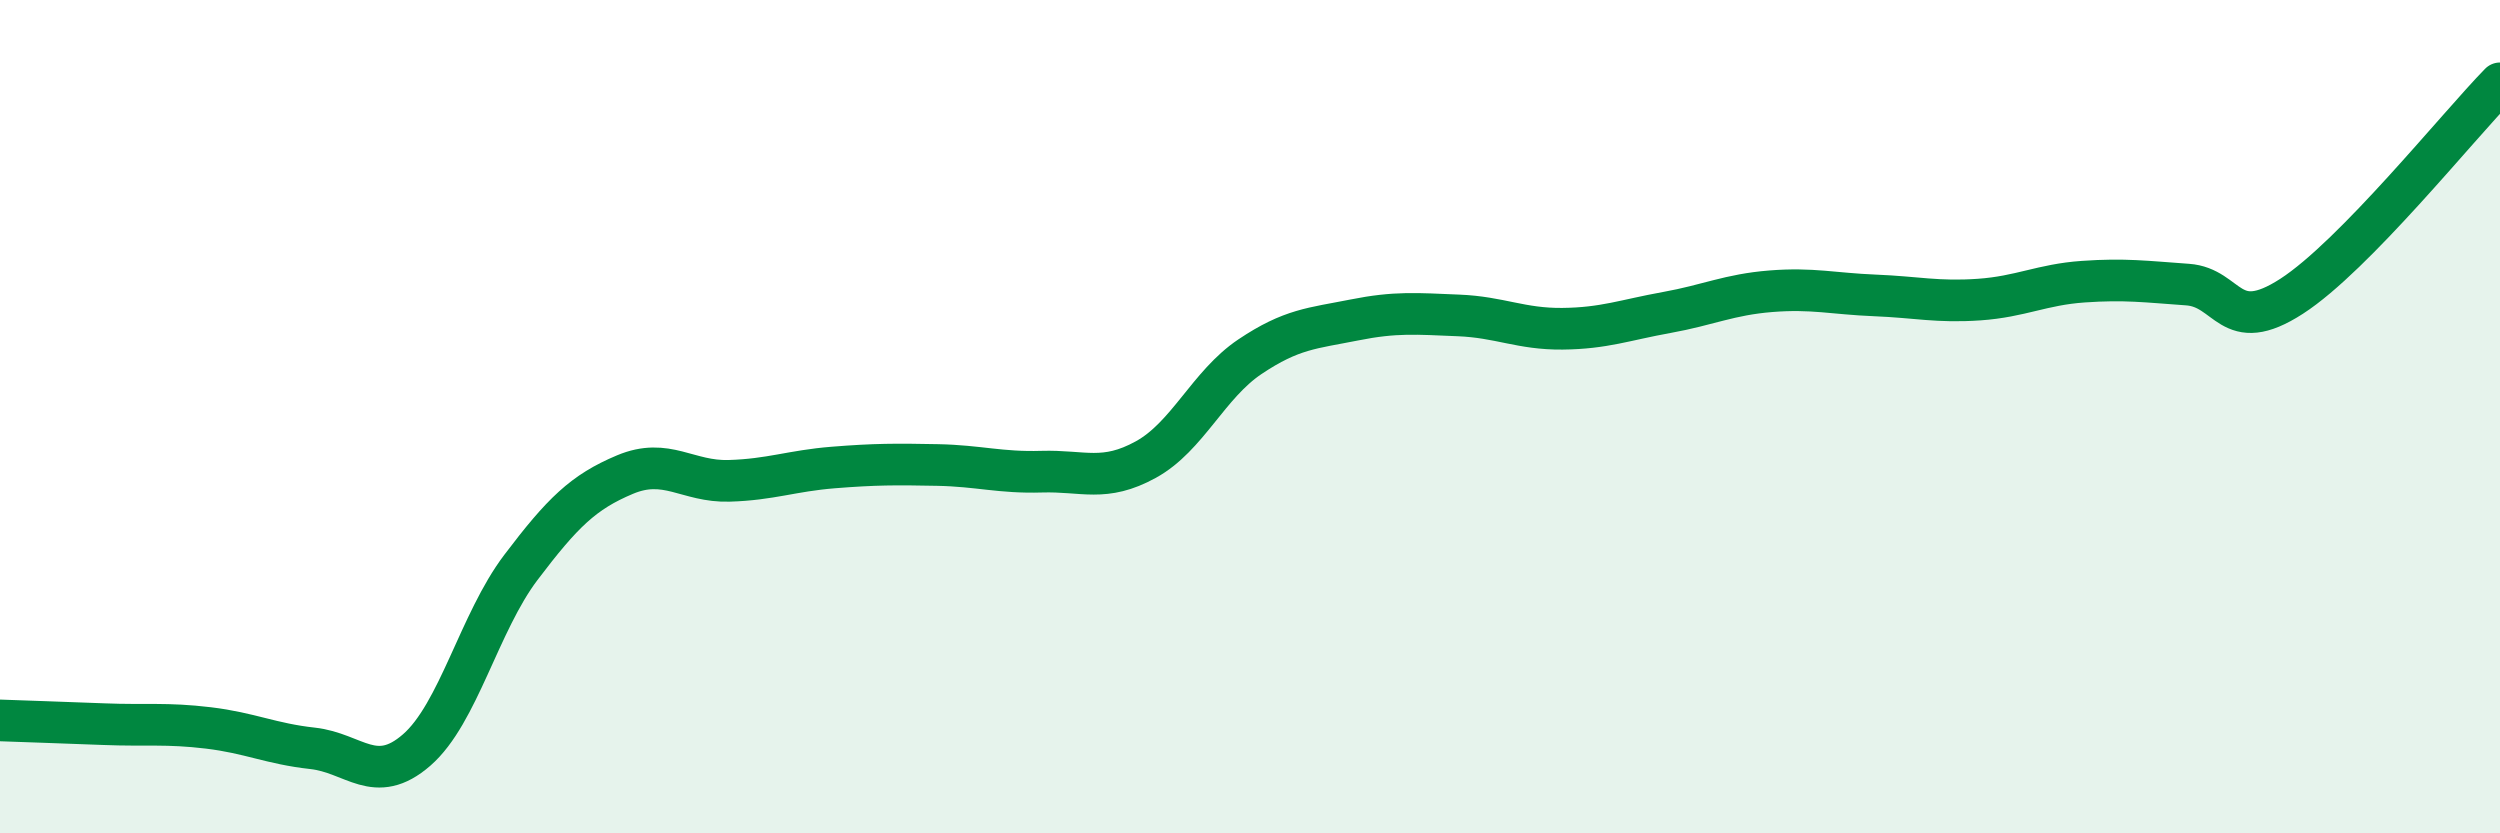
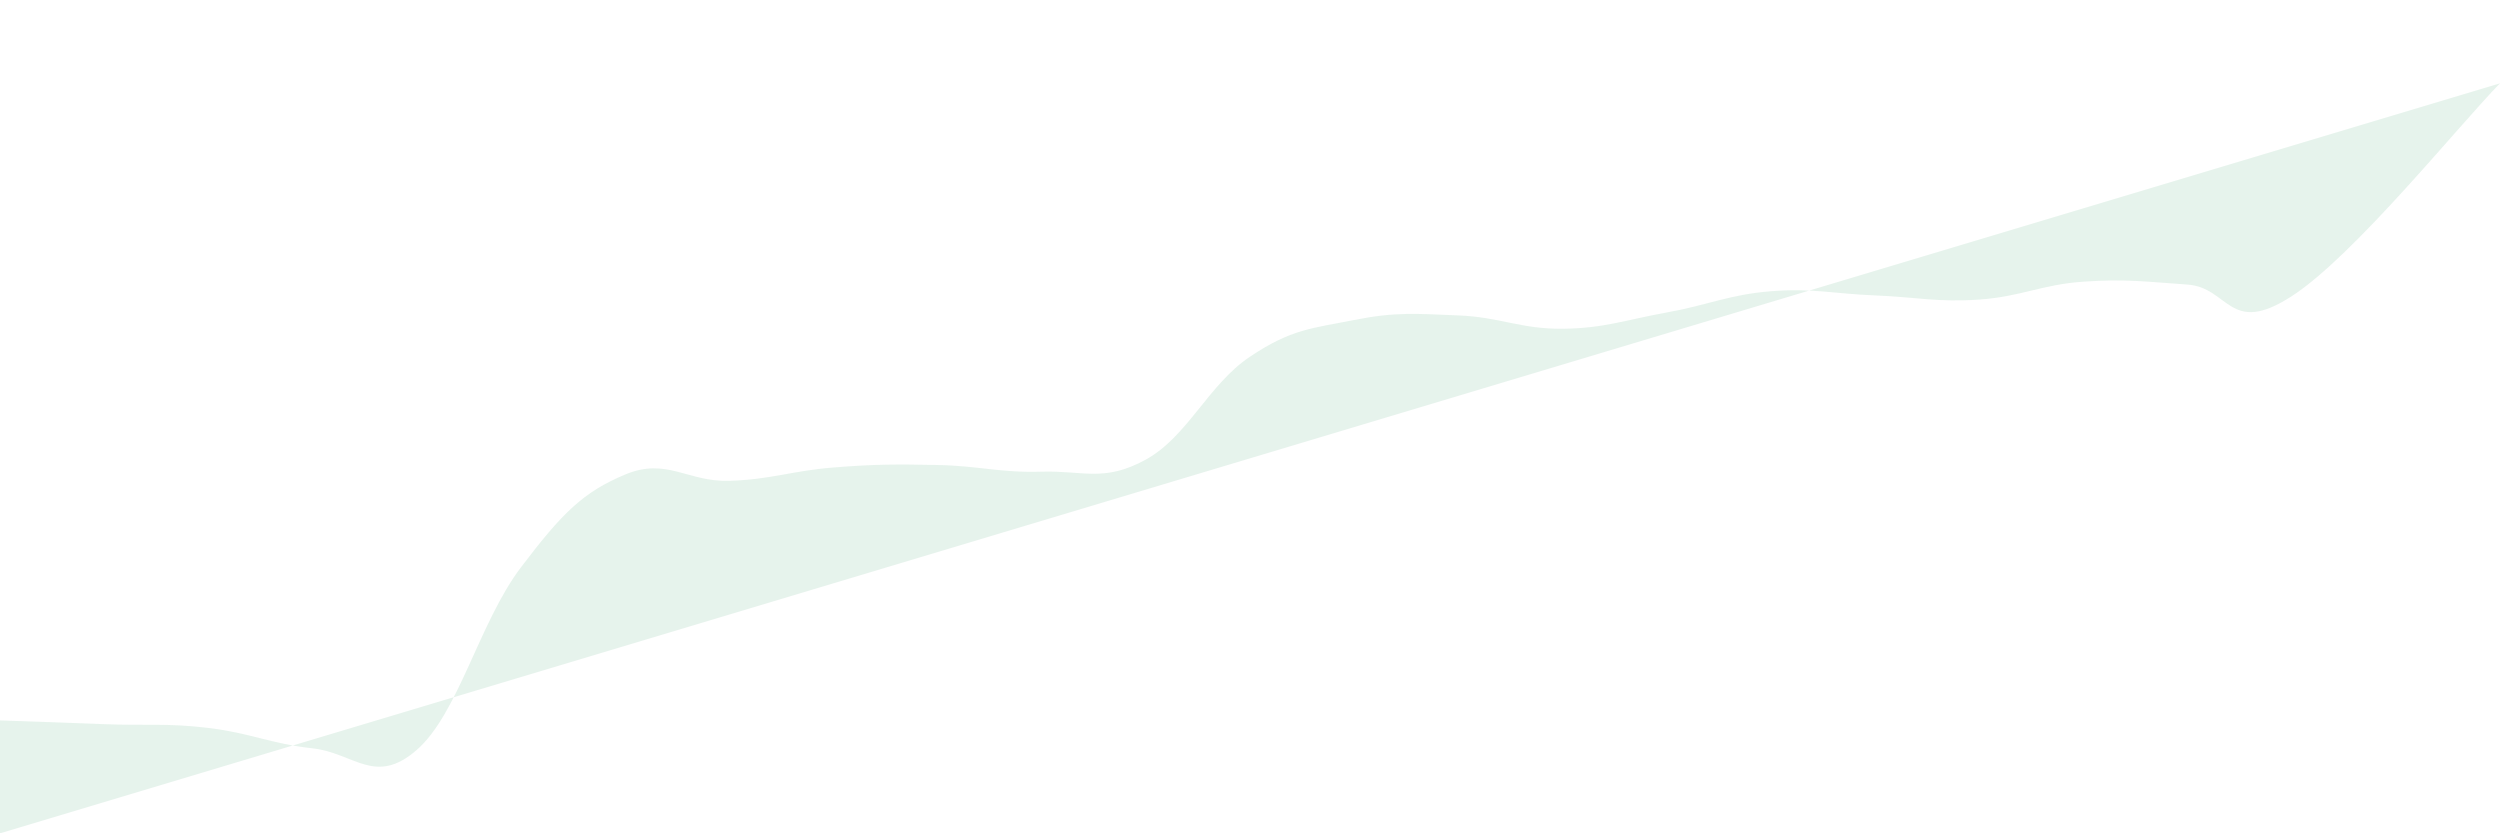
<svg xmlns="http://www.w3.org/2000/svg" width="60" height="20" viewBox="0 0 60 20">
-   <path d="M 0,17.29 C 0.5,17.31 1.5,17.34 2.5,17.38 C 3.5,17.42 4,17.35 5,17.47 C 6,17.59 6.5,17.85 7.5,17.96 C 8.5,18.07 9,18.87 10,18 C 11,17.13 11.5,14.94 12.5,13.62 C 13.5,12.3 14,11.81 15,11.39 C 16,10.97 16.5,11.57 17.5,11.54 C 18.5,11.51 19,11.3 20,11.22 C 21,11.14 21.5,11.14 22.5,11.16 C 23.5,11.18 24,11.35 25,11.32 C 26,11.29 26.5,11.58 27.5,11.03 C 28.5,10.48 29,9.23 30,8.56 C 31,7.89 31.5,7.88 32.5,7.68 C 33.5,7.48 34,7.53 35,7.57 C 36,7.61 36.5,7.9 37.5,7.89 C 38.5,7.88 39,7.68 40,7.5 C 41,7.32 41.5,7.07 42.5,6.99 C 43.5,6.91 44,7.05 45,7.09 C 46,7.13 46.5,7.26 47.5,7.19 C 48.5,7.12 49,6.83 50,6.76 C 51,6.69 51.5,6.76 52.5,6.83 C 53.5,6.9 53.5,8.08 55,7.11 C 56.5,6.14 59,3.02 60,2L60 20L0 20Z" fill="#008740" opacity="0.1" stroke-linecap="round" stroke-linejoin="round" />
-   <path d="M 0,17.29 C 0.5,17.31 1.5,17.34 2.5,17.38 C 3.5,17.42 4,17.35 5,17.47 C 6,17.59 6.5,17.85 7.5,17.96 C 8.5,18.07 9,18.87 10,18 C 11,17.13 11.5,14.94 12.5,13.62 C 13.5,12.3 14,11.81 15,11.39 C 16,10.97 16.5,11.57 17.5,11.54 C 18.5,11.51 19,11.3 20,11.22 C 21,11.14 21.5,11.14 22.5,11.16 C 23.5,11.18 24,11.35 25,11.32 C 26,11.29 26.5,11.58 27.5,11.03 C 28.5,10.48 29,9.23 30,8.56 C 31,7.89 31.5,7.88 32.5,7.68 C 33.5,7.48 34,7.53 35,7.57 C 36,7.61 36.5,7.9 37.5,7.89 C 38.5,7.88 39,7.68 40,7.5 C 41,7.32 41.5,7.07 42.5,6.99 C 43.5,6.91 44,7.05 45,7.09 C 46,7.13 46.5,7.26 47.5,7.19 C 48.5,7.12 49,6.83 50,6.76 C 51,6.69 51.5,6.76 52.5,6.83 C 53.5,6.9 53.5,8.08 55,7.11 C 56.5,6.14 59,3.02 60,2" stroke="#008740" stroke-width="1" fill="none" stroke-linecap="round" stroke-linejoin="round" />
+   <path d="M 0,17.29 C 0.5,17.31 1.5,17.34 2.5,17.38 C 3.5,17.42 4,17.35 5,17.47 C 6,17.59 6.5,17.85 7.5,17.96 C 8.5,18.07 9,18.87 10,18 C 11,17.13 11.5,14.94 12.5,13.62 C 13.5,12.3 14,11.81 15,11.39 C 16,10.97 16.5,11.57 17.5,11.54 C 18.5,11.51 19,11.3 20,11.22 C 21,11.14 21.5,11.14 22.5,11.16 C 23.5,11.18 24,11.35 25,11.32 C 26,11.29 26.5,11.58 27.5,11.03 C 28.5,10.48 29,9.23 30,8.56 C 31,7.89 31.5,7.88 32.5,7.68 C 33.5,7.48 34,7.53 35,7.57 C 36,7.61 36.5,7.9 37.5,7.89 C 38.5,7.88 39,7.68 40,7.5 C 41,7.32 41.5,7.07 42.5,6.99 C 43.5,6.91 44,7.05 45,7.09 C 46,7.13 46.5,7.26 47.5,7.19 C 48.5,7.12 49,6.83 50,6.76 C 51,6.69 51.5,6.76 52.5,6.83 C 53.5,6.9 53.5,8.08 55,7.11 C 56.5,6.14 59,3.02 60,2L0 20Z" fill="#008740" opacity="0.1" stroke-linecap="round" stroke-linejoin="round" />
</svg>